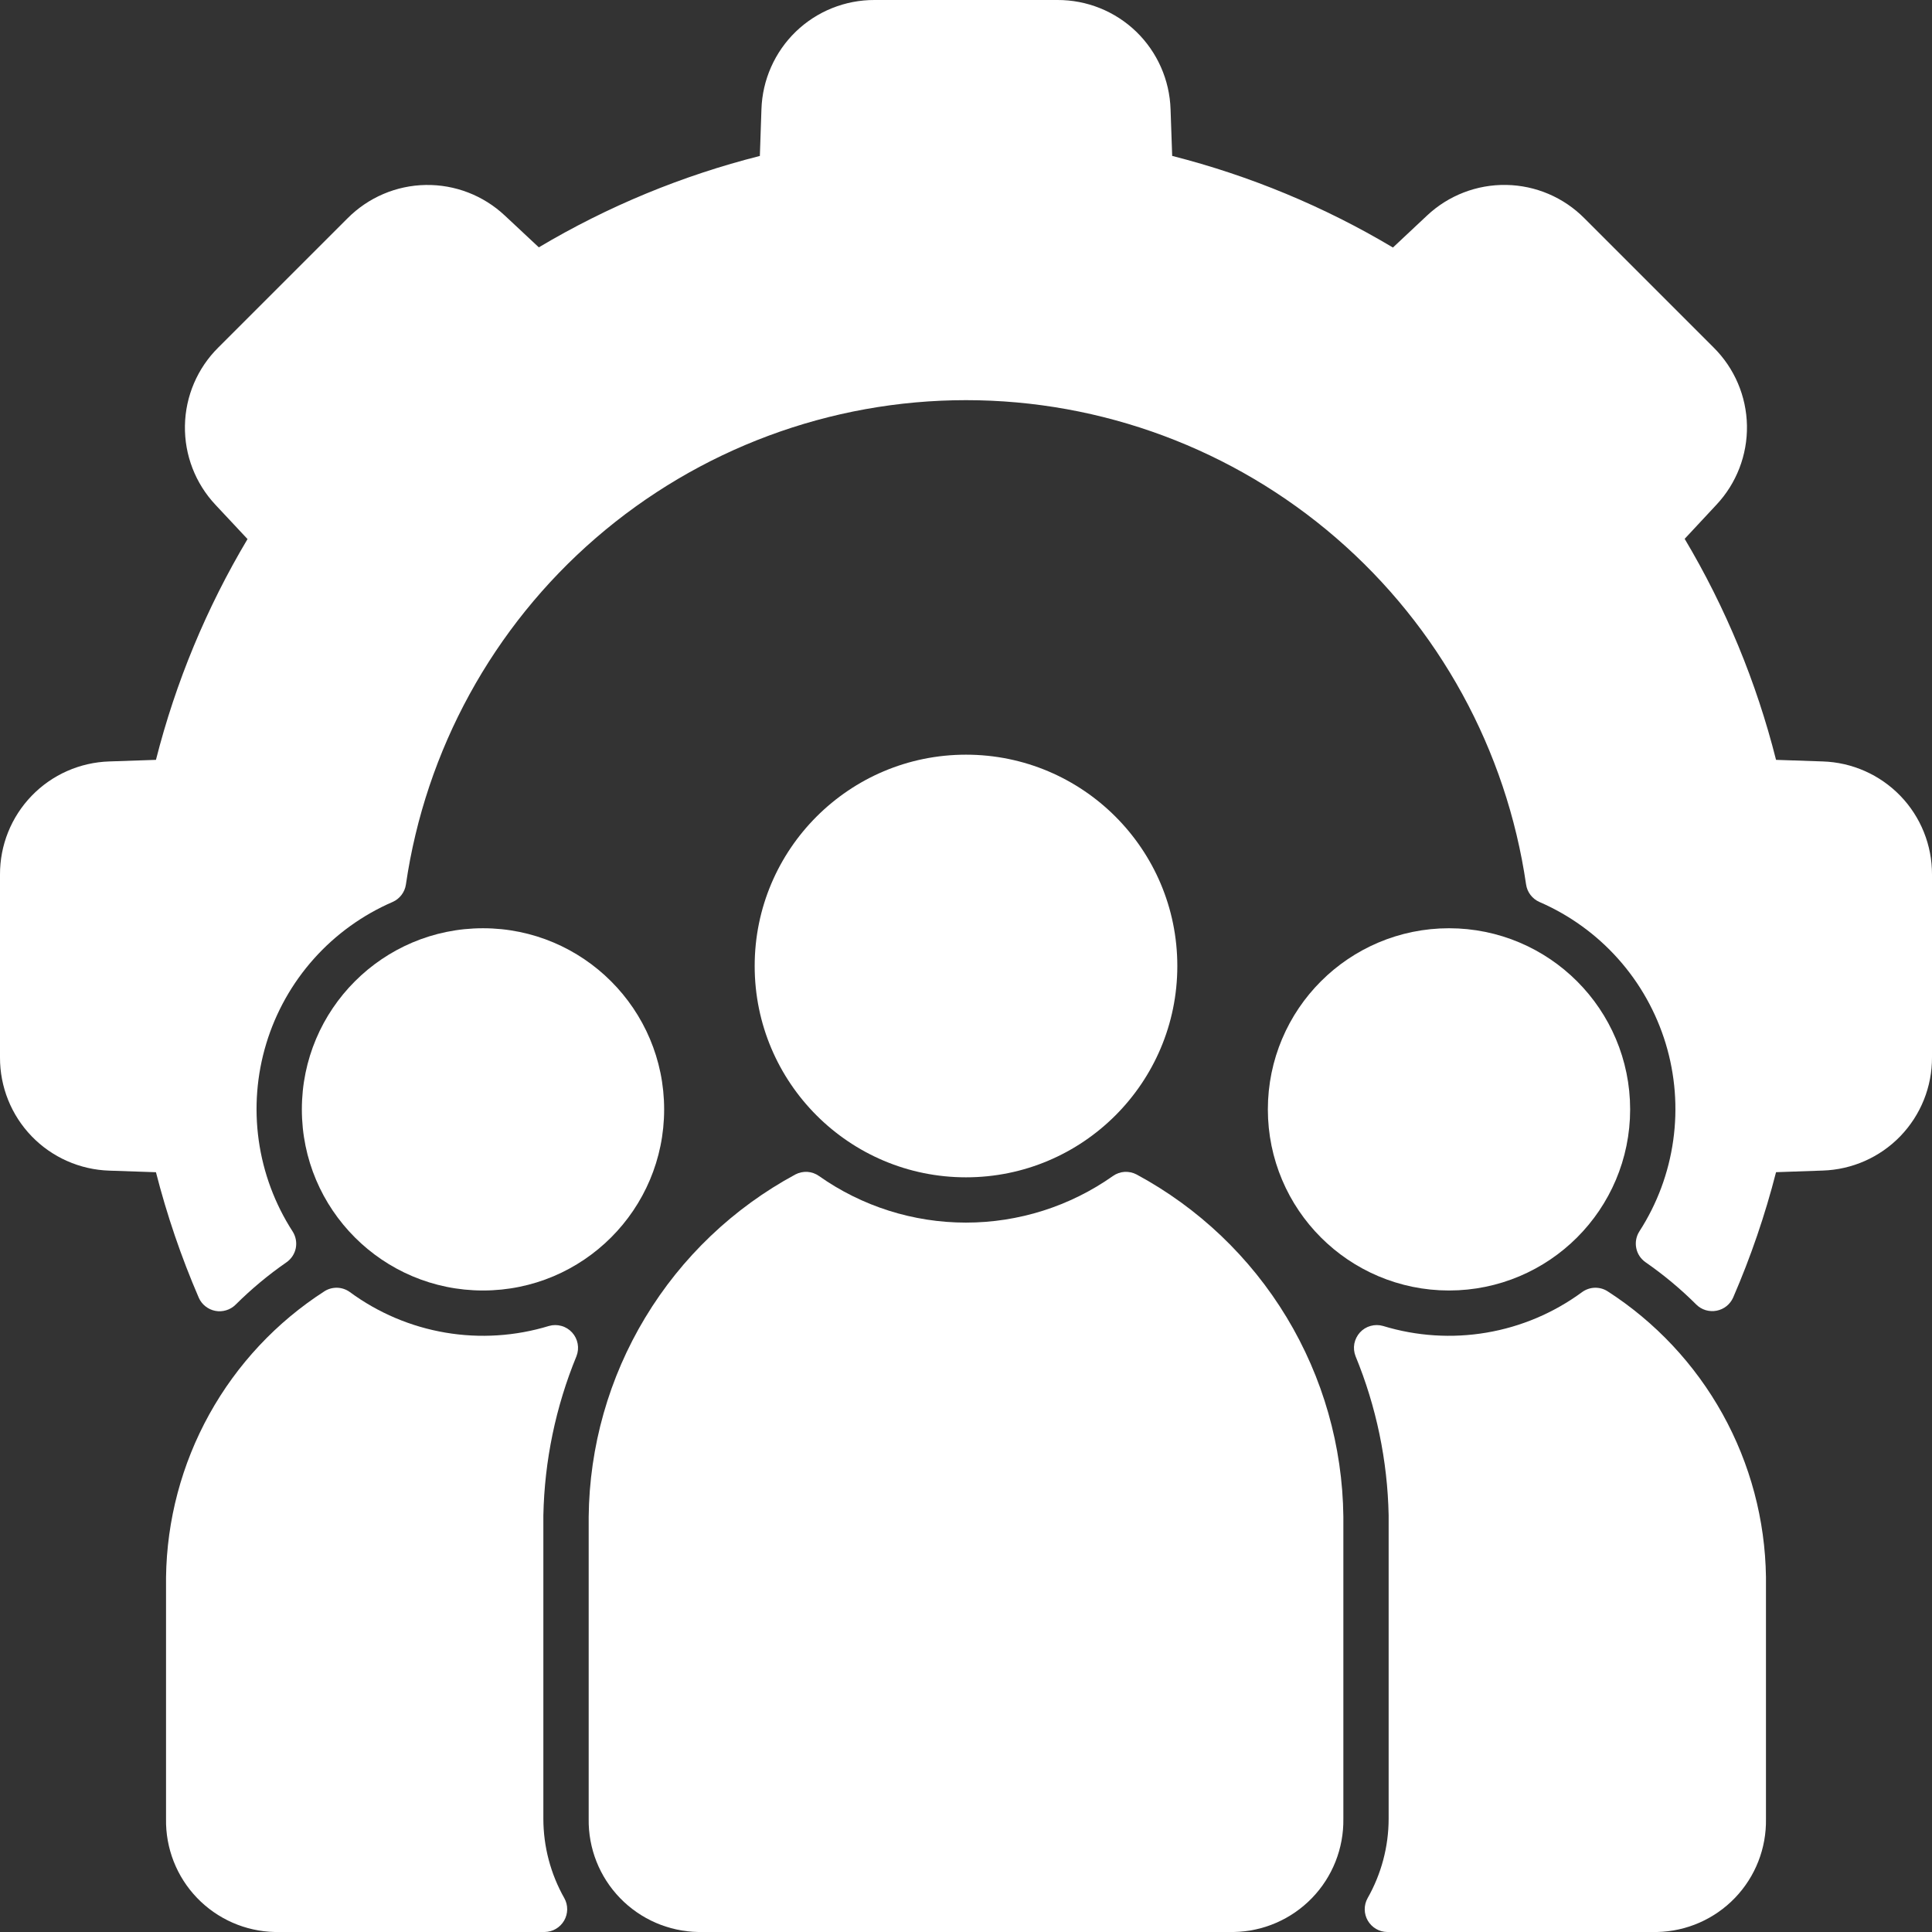
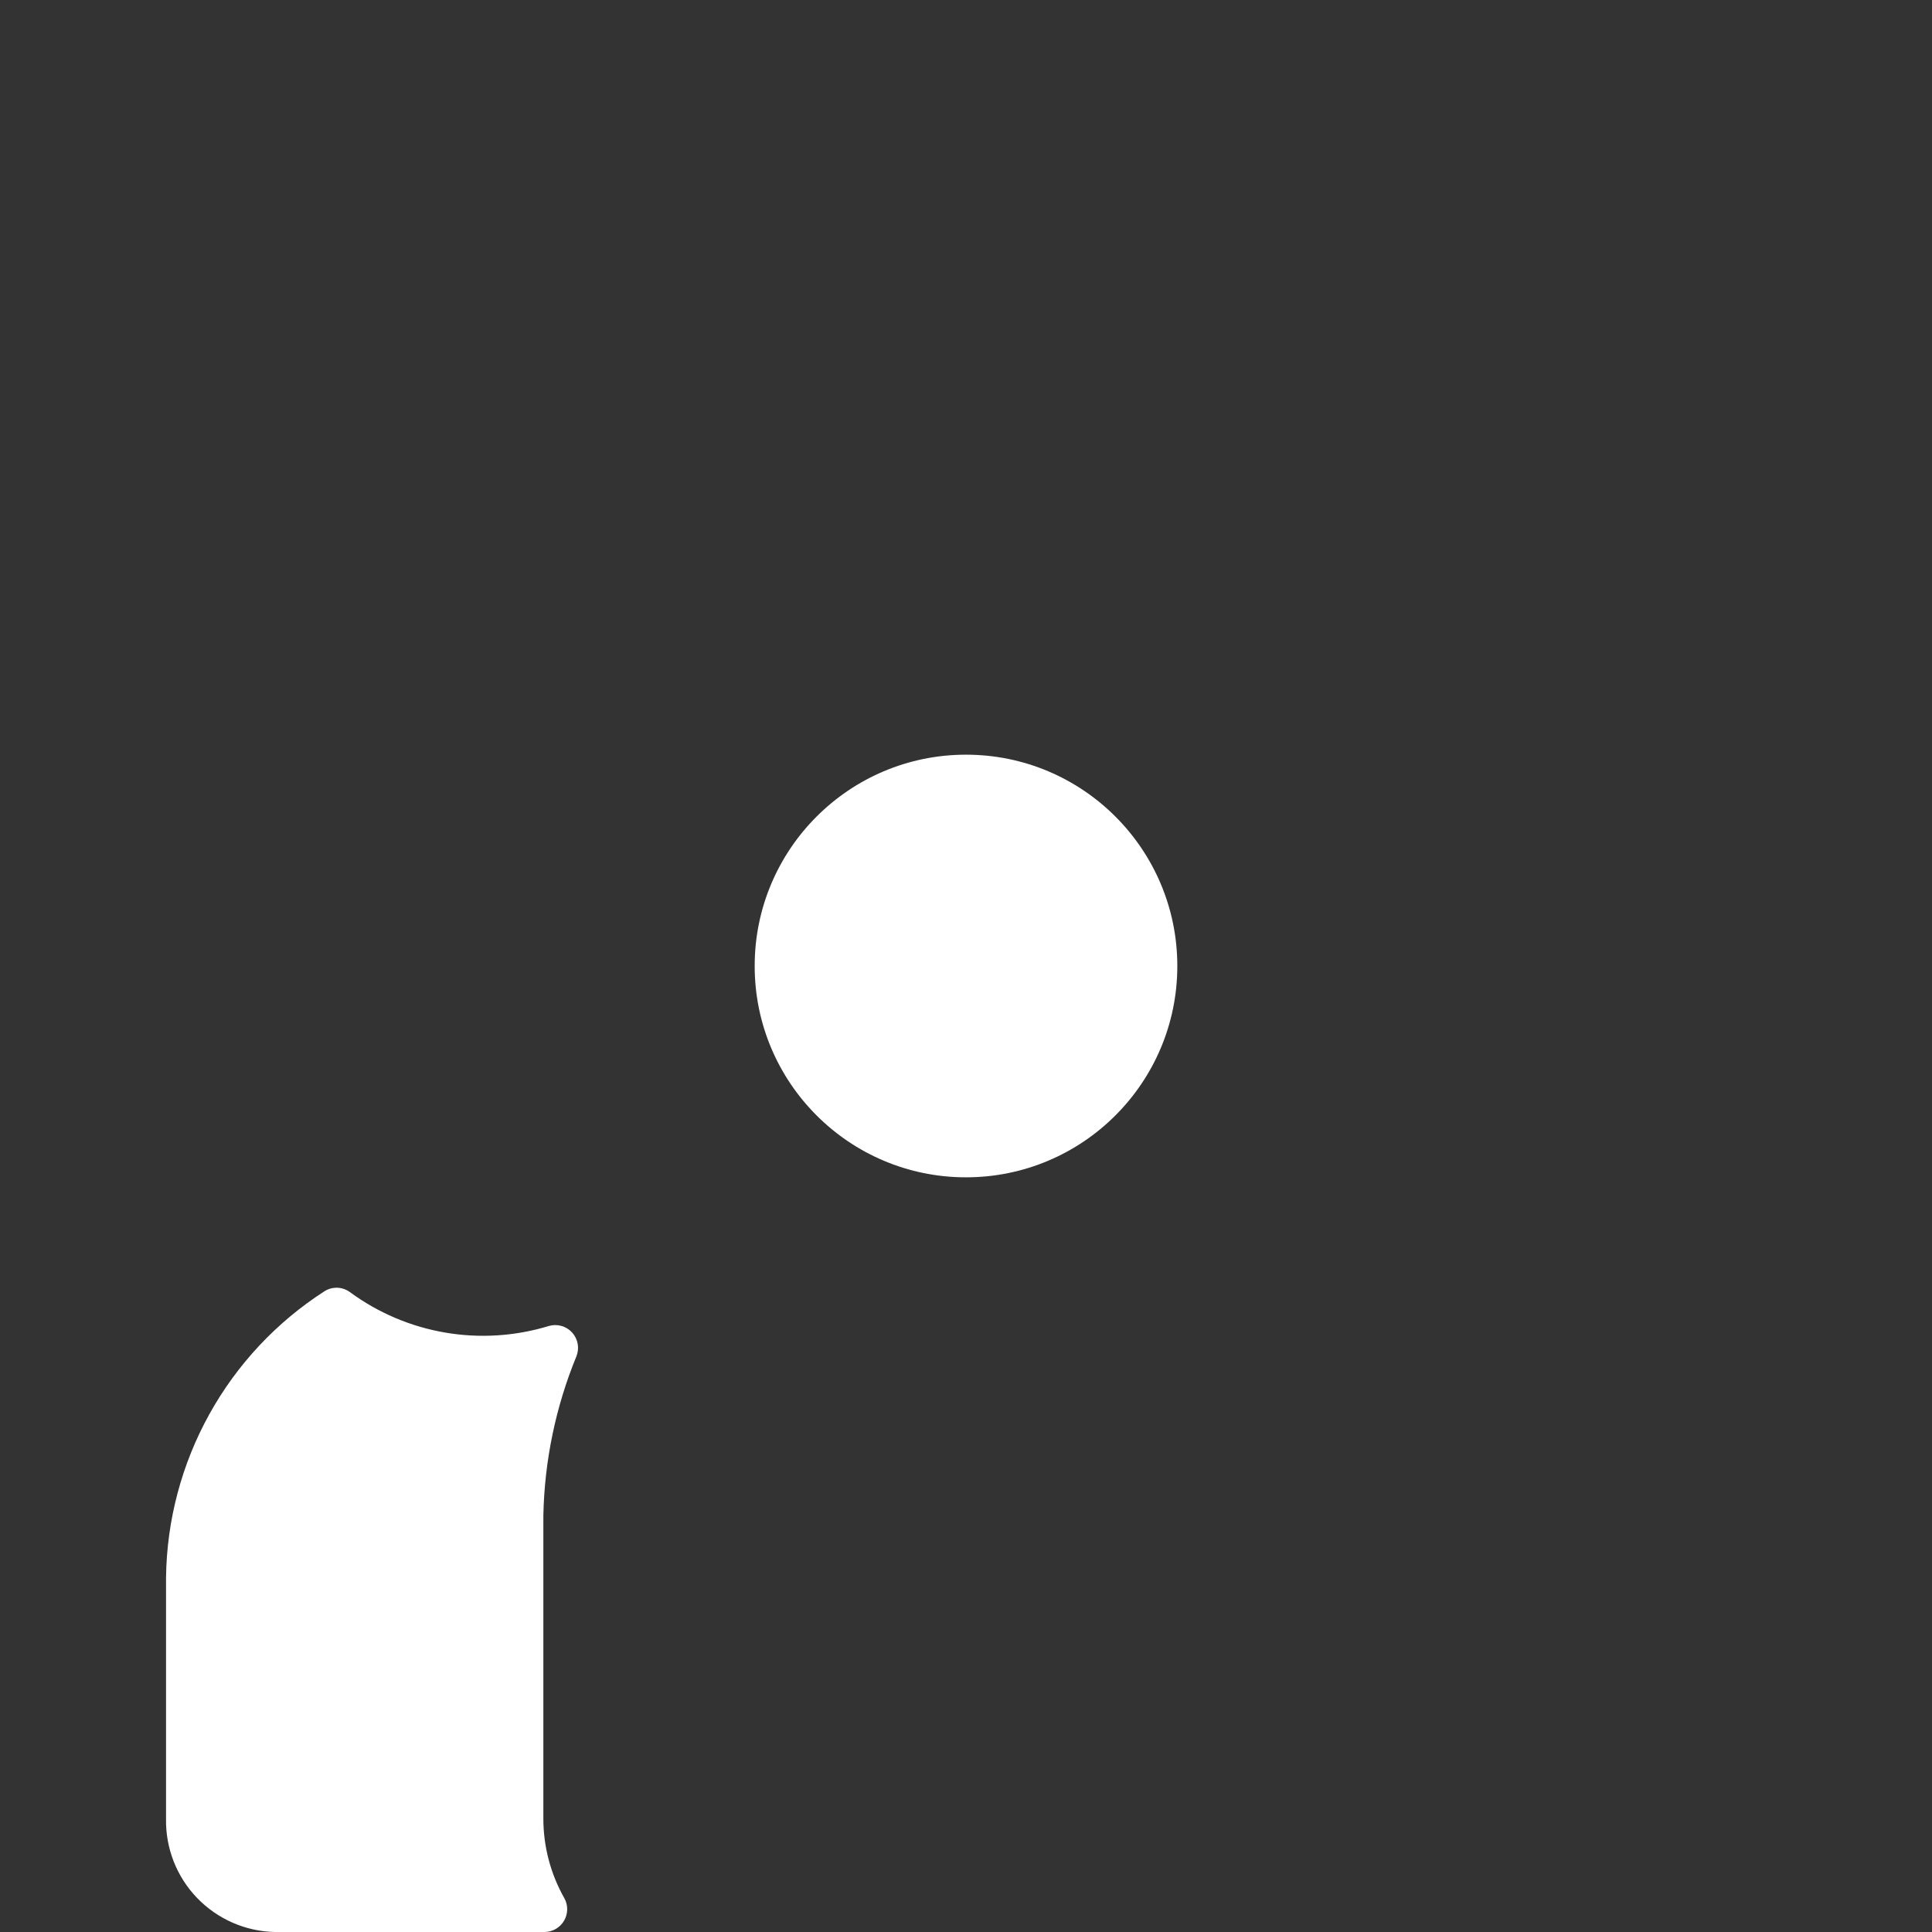
<svg xmlns="http://www.w3.org/2000/svg" width="50" height="50" viewBox="0 0 50 50" fill="none">
  <rect x="0" y="0" width="50" height="50" fill="#333333" stroke="none" />
-   <path d="M40.188 28.711C40.188 30.195 38.984 31.398 37.5 31.398C36.016 31.398 34.812 30.195 34.812 28.711C34.812 27.227 36.016 26.023 37.5 26.023C38.984 26.023 40.188 27.227 40.188 28.711Z" fill="white" stroke="white" stroke-width="4" />
-   <path d="M12.5 33.398C15.089 33.398 17.188 31.3 17.188 28.711C17.188 26.122 15.089 24.023 12.5 24.023C9.911 24.023 7.812 26.122 7.812 28.711C7.812 31.3 9.911 33.398 12.5 33.398Z" fill="white" />
-   <path d="M47.172 19.706L45.964 19.665C45.456 17.654 44.66 15.727 43.599 13.945L44.419 13.065C44.94 12.511 45.224 11.775 45.211 11.015C45.198 10.255 44.889 9.53 44.349 8.994L41.003 5.648C40.468 5.108 39.742 4.799 38.982 4.786C38.222 4.773 37.486 5.057 36.932 5.578L36.049 6.406C34.269 5.344 32.344 4.546 30.336 4.035L30.294 2.829C30.27 2.069 29.951 1.348 29.405 0.819C28.858 0.291 28.126 -0.003 27.366 2.12792e-05H22.634C21.874 -0.003 21.142 0.291 20.595 0.819C20.049 1.348 19.73 2.069 19.706 2.829L19.665 4.036C17.654 4.544 15.727 5.34 13.945 6.401L13.065 5.579C12.511 5.058 11.775 4.774 11.015 4.787C10.255 4.8 9.53 5.11 8.994 5.65L5.648 8.995C5.108 9.531 4.799 10.256 4.786 11.016C4.773 11.777 5.057 12.512 5.578 13.066L6.406 13.951C5.345 15.731 4.546 17.656 4.036 19.665L2.829 19.706C2.069 19.73 1.348 20.048 0.82 20.595C0.291 21.142 -0.003 21.874 2.76638e-05 22.634V27.366C-0.003 28.127 0.291 28.859 0.819 29.406C1.347 29.953 2.069 30.272 2.829 30.296L4.036 30.337C4.32 31.447 4.69 32.533 5.144 33.584C5.182 33.671 5.241 33.748 5.316 33.807C5.39 33.866 5.478 33.907 5.572 33.925C5.665 33.943 5.762 33.938 5.853 33.91C5.944 33.883 6.027 33.834 6.095 33.767C6.501 33.363 6.942 32.995 7.413 32.669C7.538 32.582 7.625 32.451 7.655 32.302C7.684 32.153 7.655 31.998 7.573 31.87C7.113 31.157 6.814 30.353 6.696 29.514C6.578 28.674 6.645 27.818 6.891 27.007C7.137 26.195 7.557 25.447 8.122 24.814C8.686 24.182 9.382 23.68 10.16 23.343C10.252 23.303 10.331 23.24 10.391 23.161C10.452 23.081 10.491 22.988 10.505 22.89C11.013 19.408 12.757 16.225 15.419 13.924C18.081 11.623 21.482 10.356 25 10.356C28.519 10.356 31.919 11.623 34.581 13.924C37.243 16.225 38.987 19.408 39.495 22.89C39.509 22.988 39.548 23.081 39.609 23.161C39.669 23.24 39.749 23.303 39.84 23.343C40.618 23.68 41.313 24.182 41.877 24.814C42.442 25.447 42.861 26.195 43.108 27.006C43.354 27.817 43.421 28.672 43.303 29.512C43.186 30.352 42.887 31.155 42.427 31.868C42.345 31.996 42.316 32.151 42.346 32.3C42.375 32.449 42.462 32.58 42.587 32.667C43.057 32.993 43.497 33.36 43.902 33.764C43.97 33.831 44.053 33.88 44.144 33.907C44.235 33.934 44.332 33.939 44.425 33.921C44.519 33.903 44.606 33.863 44.681 33.804C44.755 33.745 44.814 33.669 44.853 33.582C45.309 32.531 45.68 31.445 45.964 30.336L47.172 30.294C47.932 30.27 48.653 29.951 49.181 29.404C49.709 28.857 50.003 28.125 50 27.364V22.634C50.003 21.874 49.709 21.142 49.181 20.596C48.652 20.049 47.931 19.73 47.172 19.706Z" fill="white" />
  <path d="M25 30.469C28.02 30.469 30.469 28.02 30.469 25C30.469 21.98 28.02 19.531 25 19.531C21.98 19.531 19.531 21.98 19.531 25C19.531 28.02 21.98 30.469 25 30.469Z" fill="white" />
  <path d="M14.206 34.316C13.338 34.581 12.421 34.64 11.527 34.488C10.633 34.336 9.786 33.977 9.055 33.439C8.961 33.371 8.849 33.331 8.732 33.327C8.615 33.323 8.5 33.353 8.401 33.415C7.158 34.214 6.133 35.309 5.417 36.601C4.701 37.894 4.316 39.343 4.297 40.82V47.07C4.283 47.832 4.571 48.568 5.099 49.117C5.627 49.666 6.351 49.984 7.112 50H14.098C14.2 49.998 14.299 49.971 14.387 49.919C14.475 49.867 14.548 49.794 14.599 49.706C14.65 49.618 14.678 49.518 14.679 49.416C14.68 49.314 14.655 49.214 14.605 49.125C14.25 48.498 14.063 47.791 14.062 47.07V39.219C14.091 37.804 14.381 36.407 14.919 35.098C14.959 34.996 14.97 34.884 14.95 34.776C14.93 34.667 14.88 34.566 14.806 34.485C14.732 34.404 14.636 34.344 14.53 34.315C14.424 34.285 14.312 34.285 14.206 34.316Z" fill="white" />
-   <path d="M41.599 33.415C41.5 33.353 41.385 33.323 41.268 33.327C41.152 33.331 41.039 33.371 40.945 33.439C40.214 33.977 39.367 34.336 38.473 34.488C37.579 34.64 36.662 34.581 35.794 34.316C35.688 34.285 35.576 34.285 35.47 34.315C35.364 34.344 35.269 34.403 35.195 34.484C35.121 34.566 35.071 34.666 35.05 34.774C35.03 34.883 35.041 34.994 35.081 35.097C35.619 36.404 35.909 37.8 35.938 39.213V47.07C35.937 47.791 35.749 48.498 35.393 49.125C35.343 49.214 35.318 49.315 35.319 49.417C35.32 49.519 35.348 49.619 35.399 49.707C35.451 49.795 35.524 49.868 35.612 49.92C35.7 49.971 35.8 49.999 35.902 50H42.888C43.649 49.984 44.373 49.666 44.901 49.117C45.429 48.568 45.717 47.832 45.703 47.07V40.809C45.682 39.334 45.297 37.886 44.581 36.596C43.865 35.306 42.84 34.213 41.599 33.415Z" fill="white" />
-   <path d="M29.414 30.395C29.319 30.345 29.211 30.322 29.103 30.328C28.996 30.335 28.892 30.372 28.804 30.434C27.691 31.22 26.361 31.641 24.999 31.641C23.636 31.641 22.307 31.22 21.194 30.434C21.106 30.372 21.002 30.335 20.895 30.328C20.787 30.322 20.679 30.345 20.584 30.395C18.982 31.26 17.64 32.538 16.7 34.096C15.759 35.655 15.253 37.437 15.235 39.258V47.07C15.223 47.834 15.514 48.572 16.046 49.121C16.577 49.67 17.305 49.986 18.069 50H31.932C32.696 49.986 33.423 49.67 33.954 49.121C34.486 48.572 34.777 47.834 34.766 47.07V39.246C34.745 37.428 34.238 35.647 33.297 34.091C32.356 32.534 31.015 31.258 29.414 30.395Z" fill="white" />
</svg>